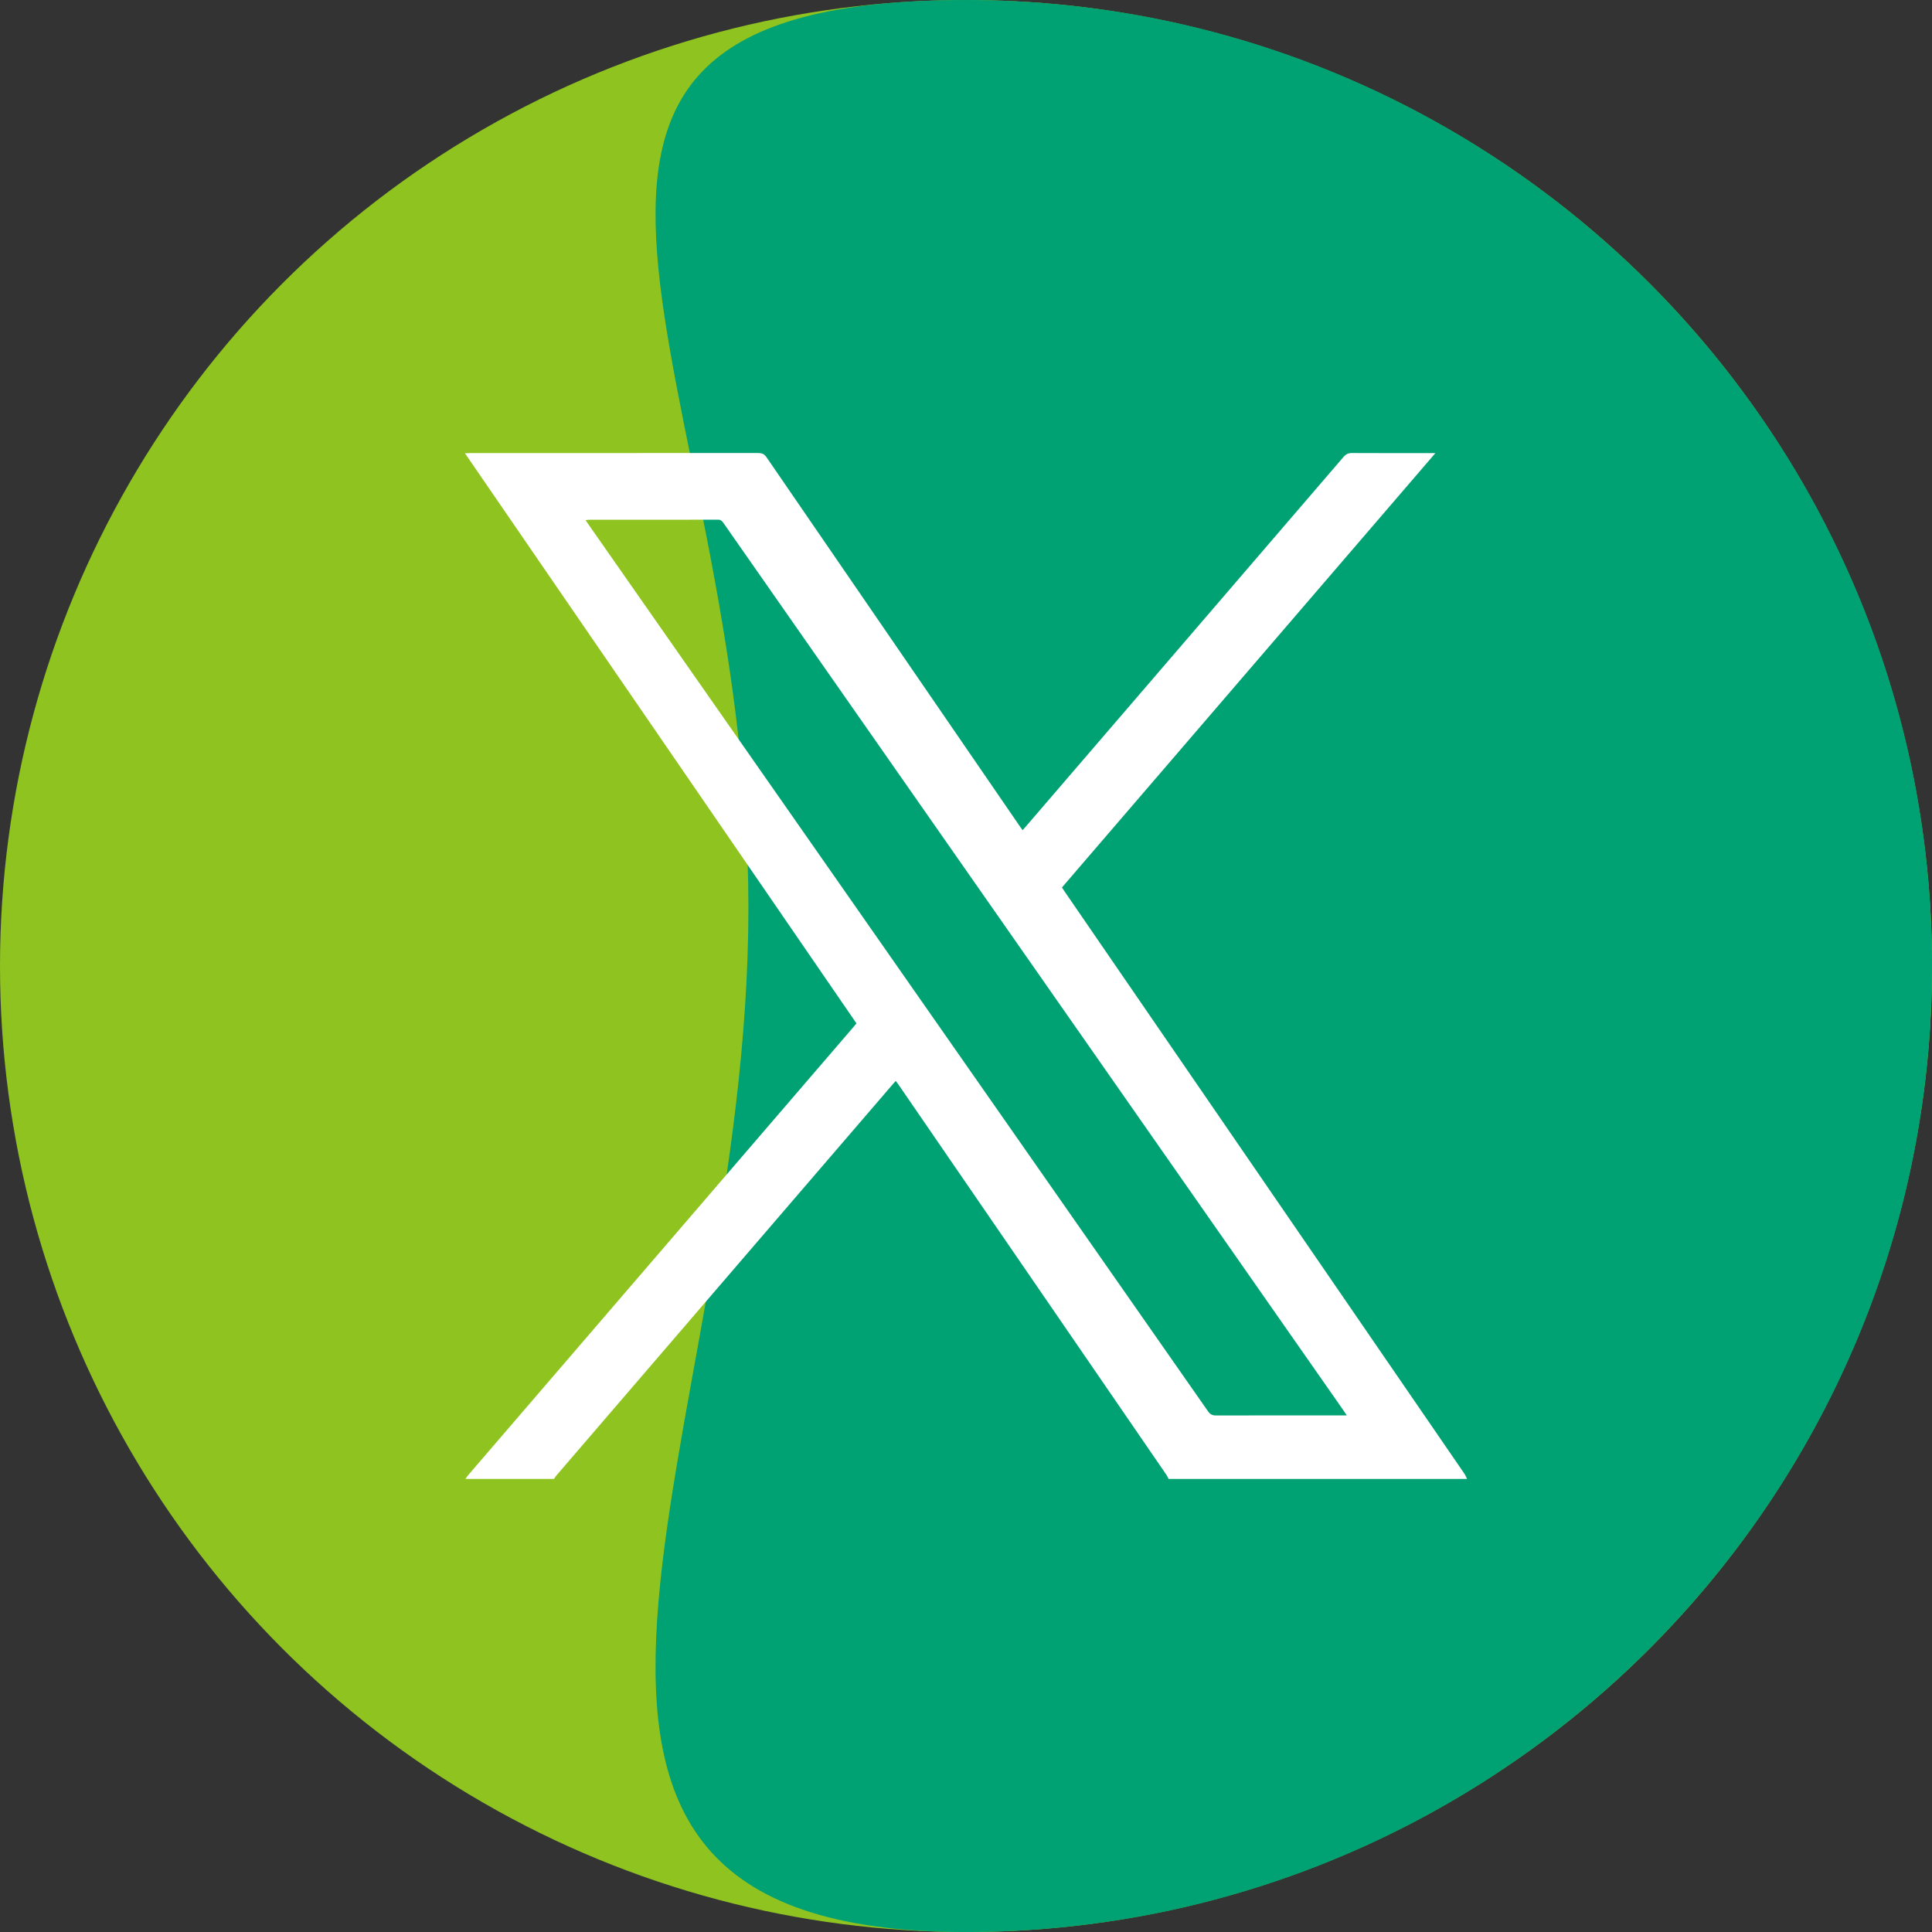
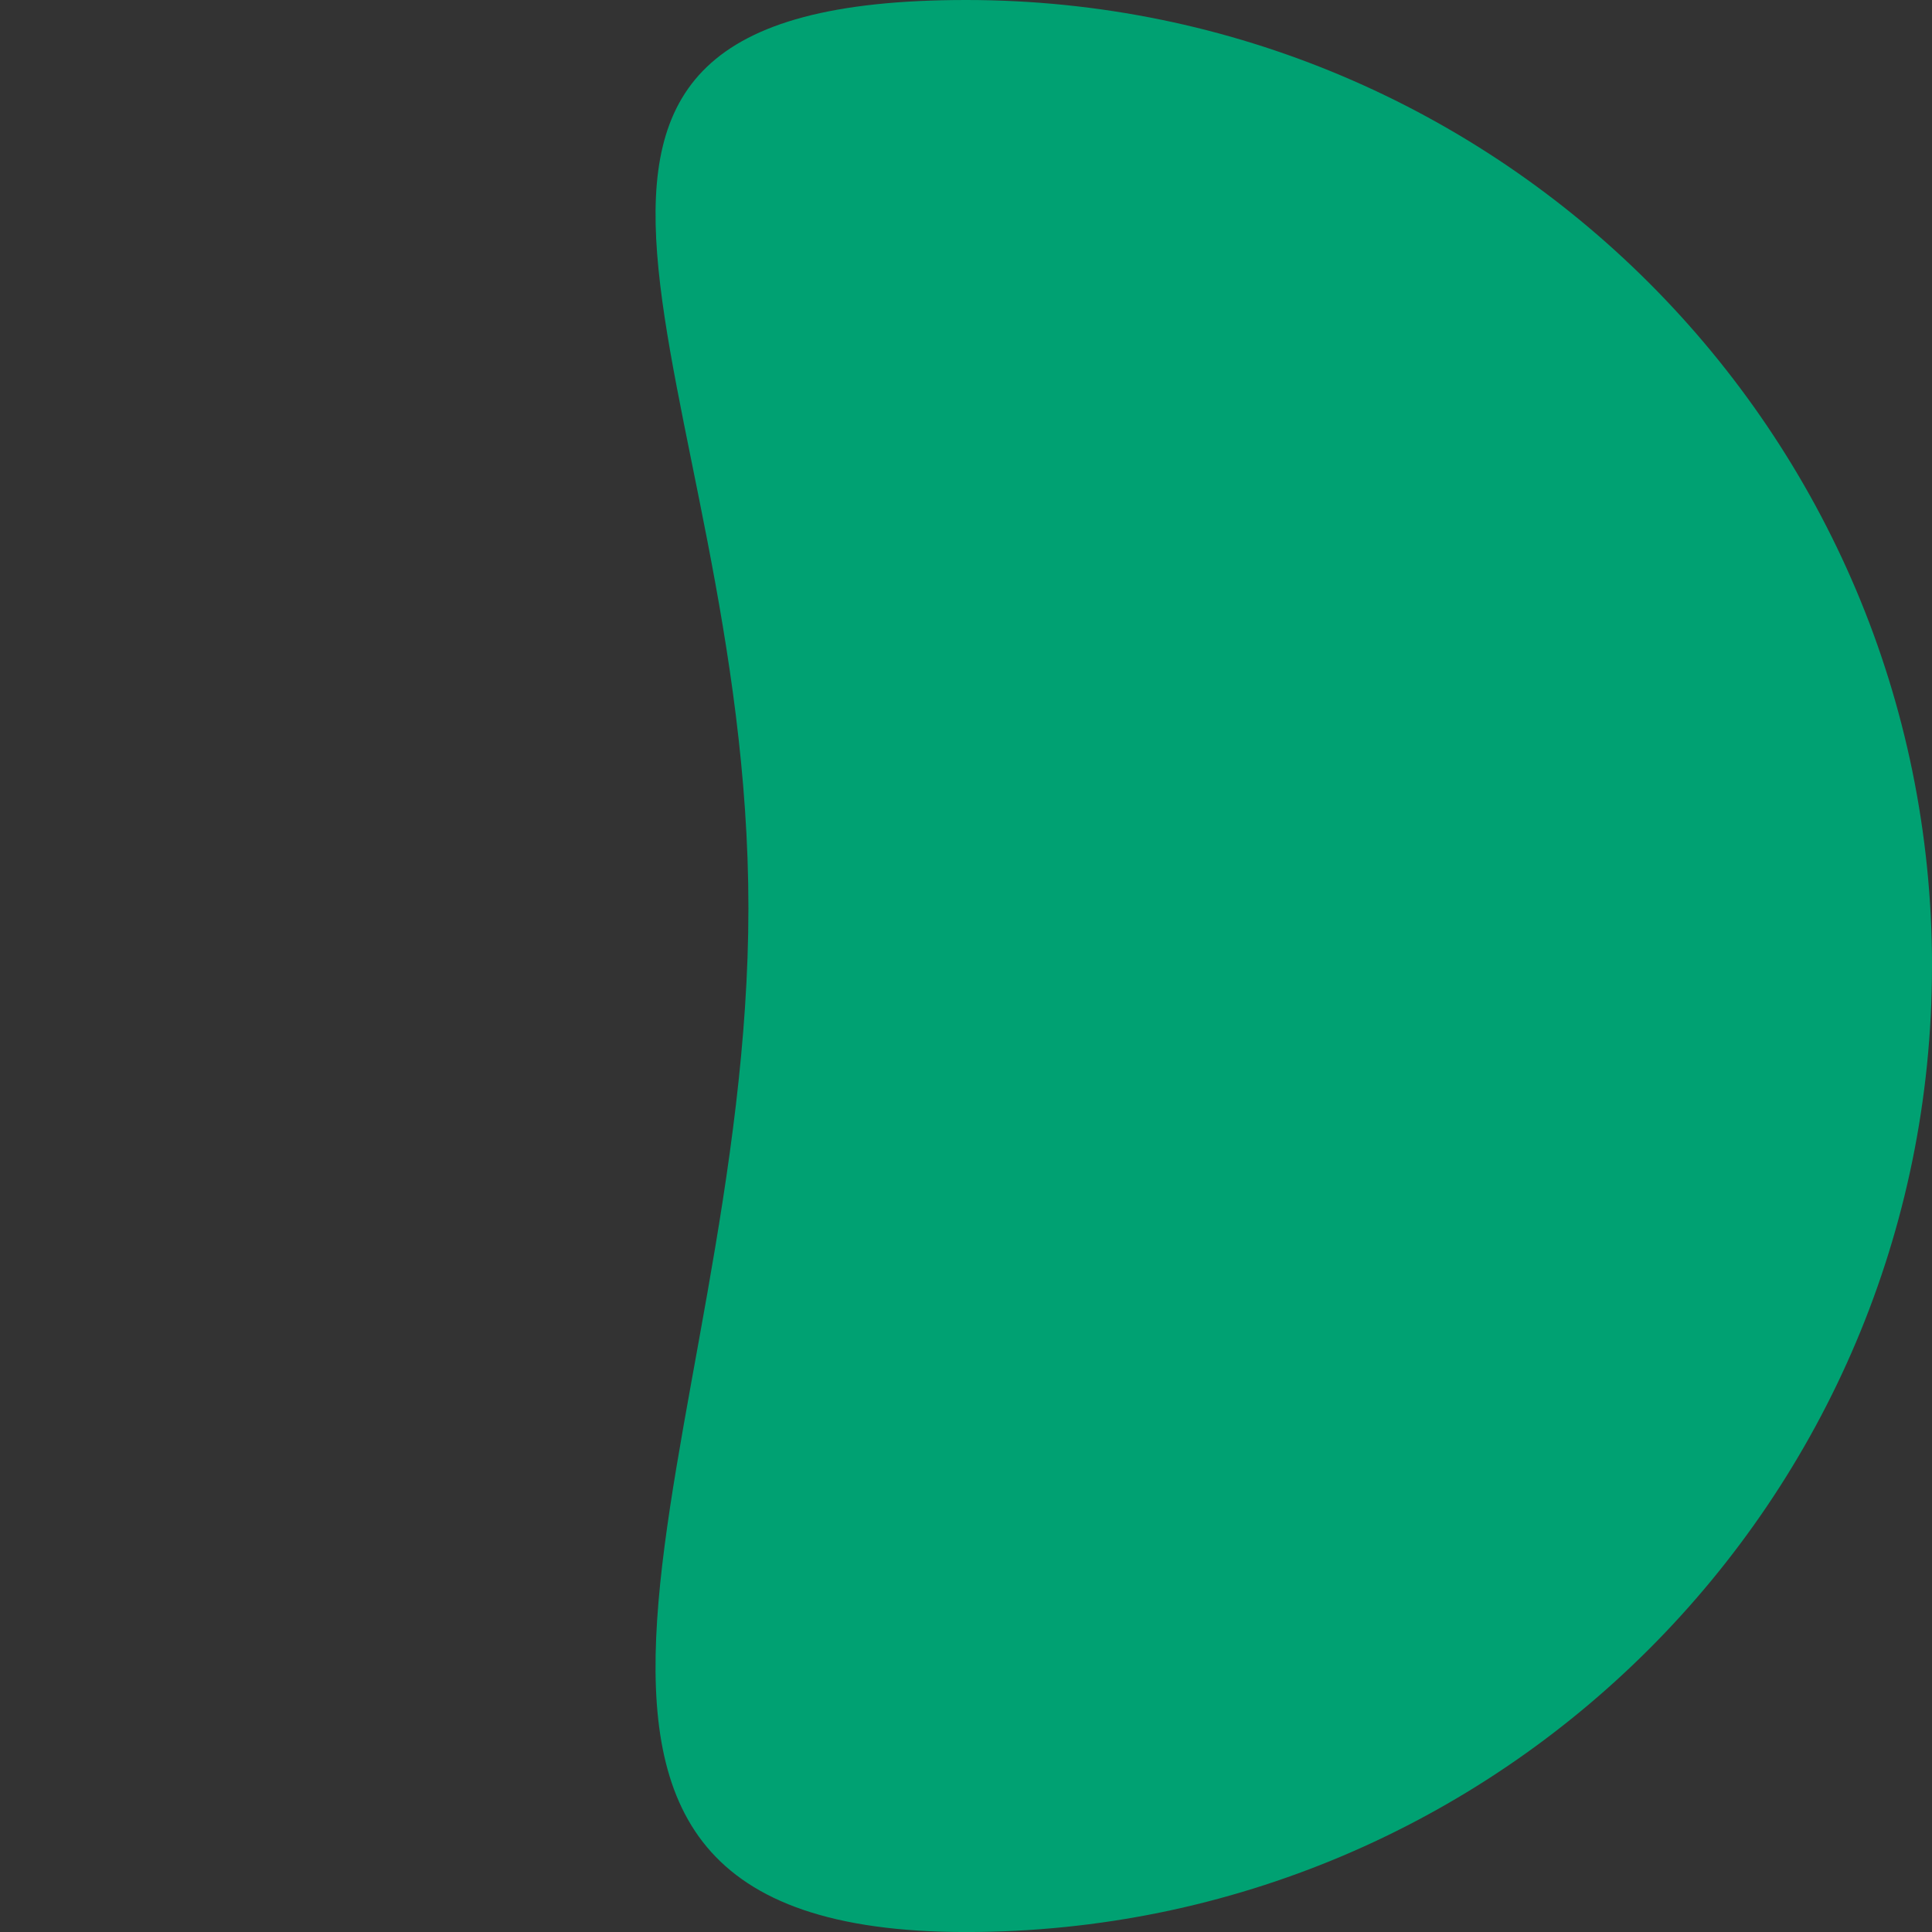
<svg xmlns="http://www.w3.org/2000/svg" id="_ベース" data-name="ベース" viewBox="0 0 67.949 67.949">
  <rect x="0" y="0" width="67.949" height="67.949" fill="#333333" stroke="none" />
  <defs>
    <style>
      .cls-1 {
        fill: #00a172;
      }

      .cls-2 {
        fill: #fff;
      }

      .cls-3 {
        fill: #8fc31f;
      }
    </style>
  </defs>
-   <circle class="cls-3" cx="33.975" cy="33.975" r="33.975" />
  <path class="cls-1" d="M67.949,33.975c0,18.764-15.211,33.975-33.975,33.975s-7.652-17.256-7.652-36.02S15.211,0,33.975,0s33.975,15.211,33.975,33.975Z" />
-   <path class="cls-2" d="M26.674,15.934c.131-0.0.209.038.285.148,2.968,4.329,5.94,8.656,8.911,12.983.027.04.057.079.095.131.041-.046.077-.084.11-.123,1.588-1.847,3.176-3.694,4.765-5.542,2.138-2.487,4.276-4.972,6.412-7.461.084-.098.169-.137.299-.137.911.005,1.823.003,2.734.003.053,0,.106,0,.198,0-4.391,5.108-8.76,10.189-13.134,15.277.04.06.073.113.109.164,2.419,3.523,4.839,7.046,7.258,10.569,2.261,3.293,4.523,6.585,6.783,9.878.04.059.066.127.098.191h-10.498c-.024-.046-.042-.096-.072-.139-1.927-2.808-3.855-5.615-5.783-8.423-1.215-1.769-2.43-3.539-3.645-5.308-.029-.042-.061-.082-.096-.129-.044.05-.077.086-.109.123-1.524,1.773-3.048,3.545-4.573,5.318-2.422,2.817-4.844,5.634-7.265,8.451-.028.032-.047.071-.07.107h-3.117c.031-.043.058-.089.093-.13,3.31-3.851,6.621-7.701,9.932-11.552,1.208-1.405,2.416-2.81,3.624-4.215.032-.037.062-.075.104-.125-4.584-6.676-9.169-13.351-13.77-20.052.082-.003.137-.006.193-.006l10.129-.003ZM47.367,49.781c-.053-.08-.089-.136-.127-.19-2.122-3.037-4.245-6.074-6.367-9.112-4.037-5.777-8.073-11.555-12.109-17.332-1.106-1.583-2.212-3.166-3.317-4.749-.05-.071-.095-.121-.197-.121-1.514.004-3.028.003-4.543.003-.032 0-.064.009-.112.016.053.077.097.142.142.205,2.793,3.997,5.586,7.995,8.379,11.992,4.458,6.38,8.915,12.76,13.37,19.142.076.109.154.148.286.148,1.47-.005,2.94-.003,4.41-.003.052,0,.104-0.0.185-0Z" />
</svg>